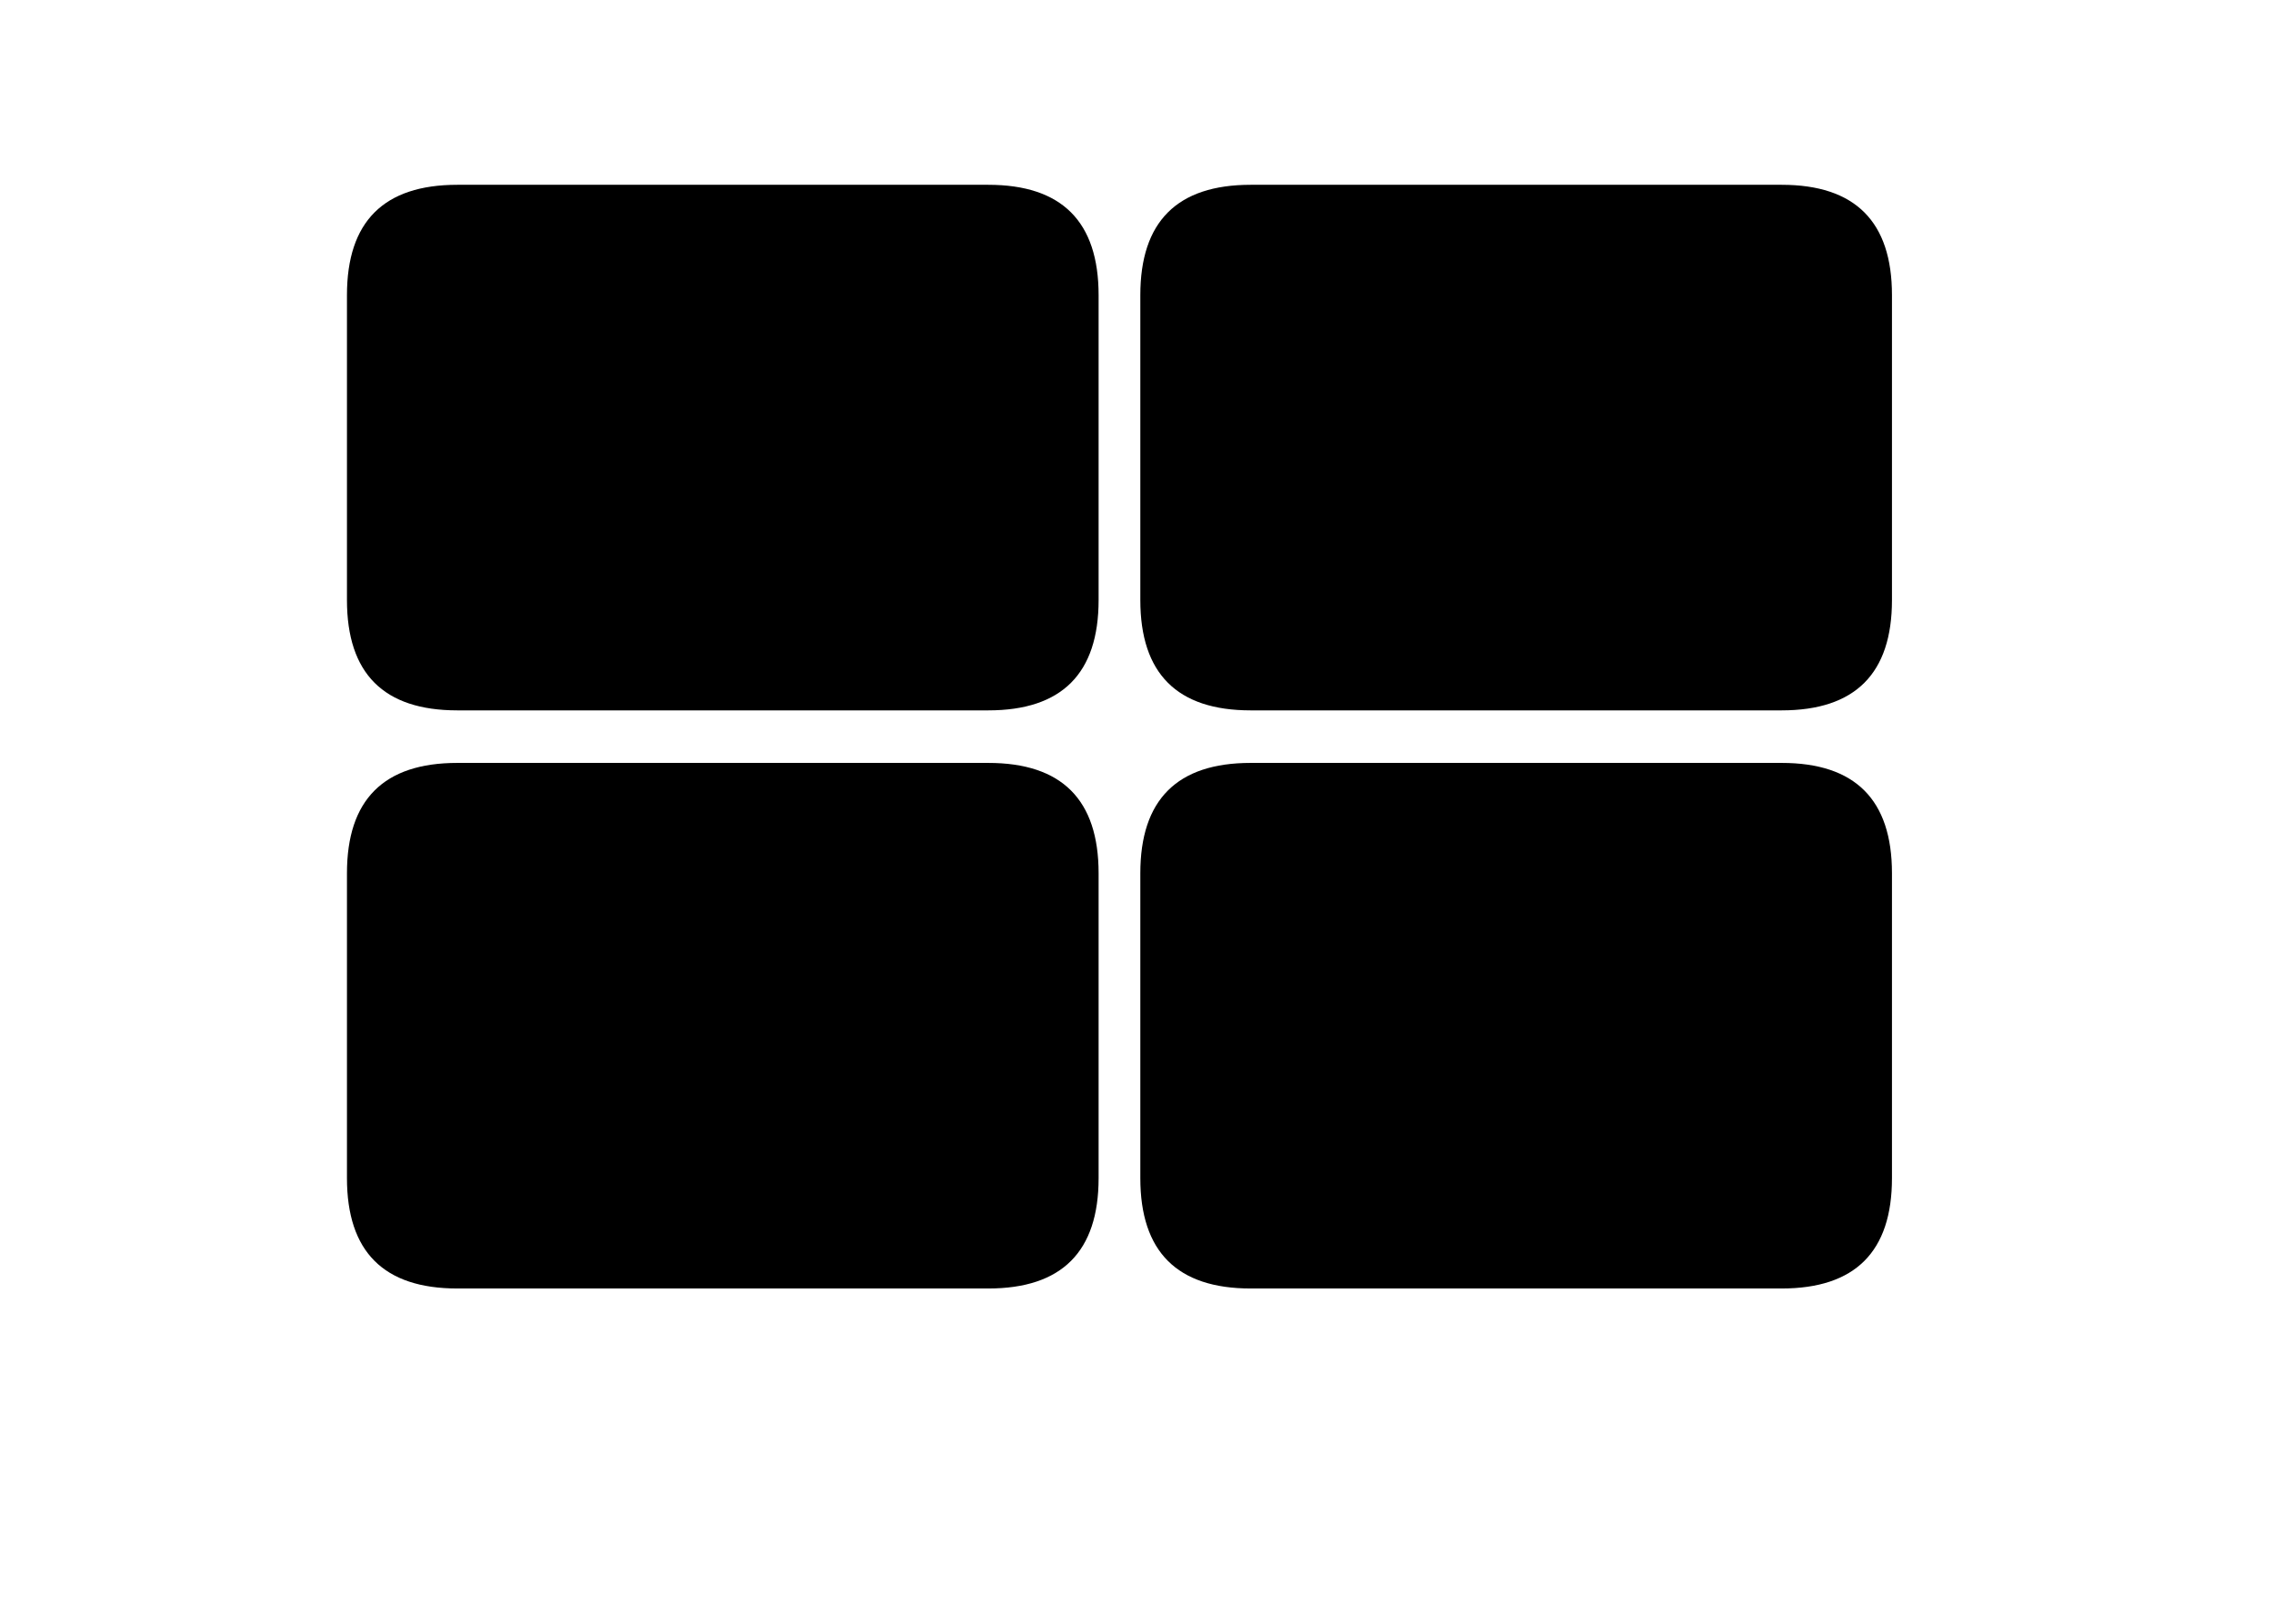
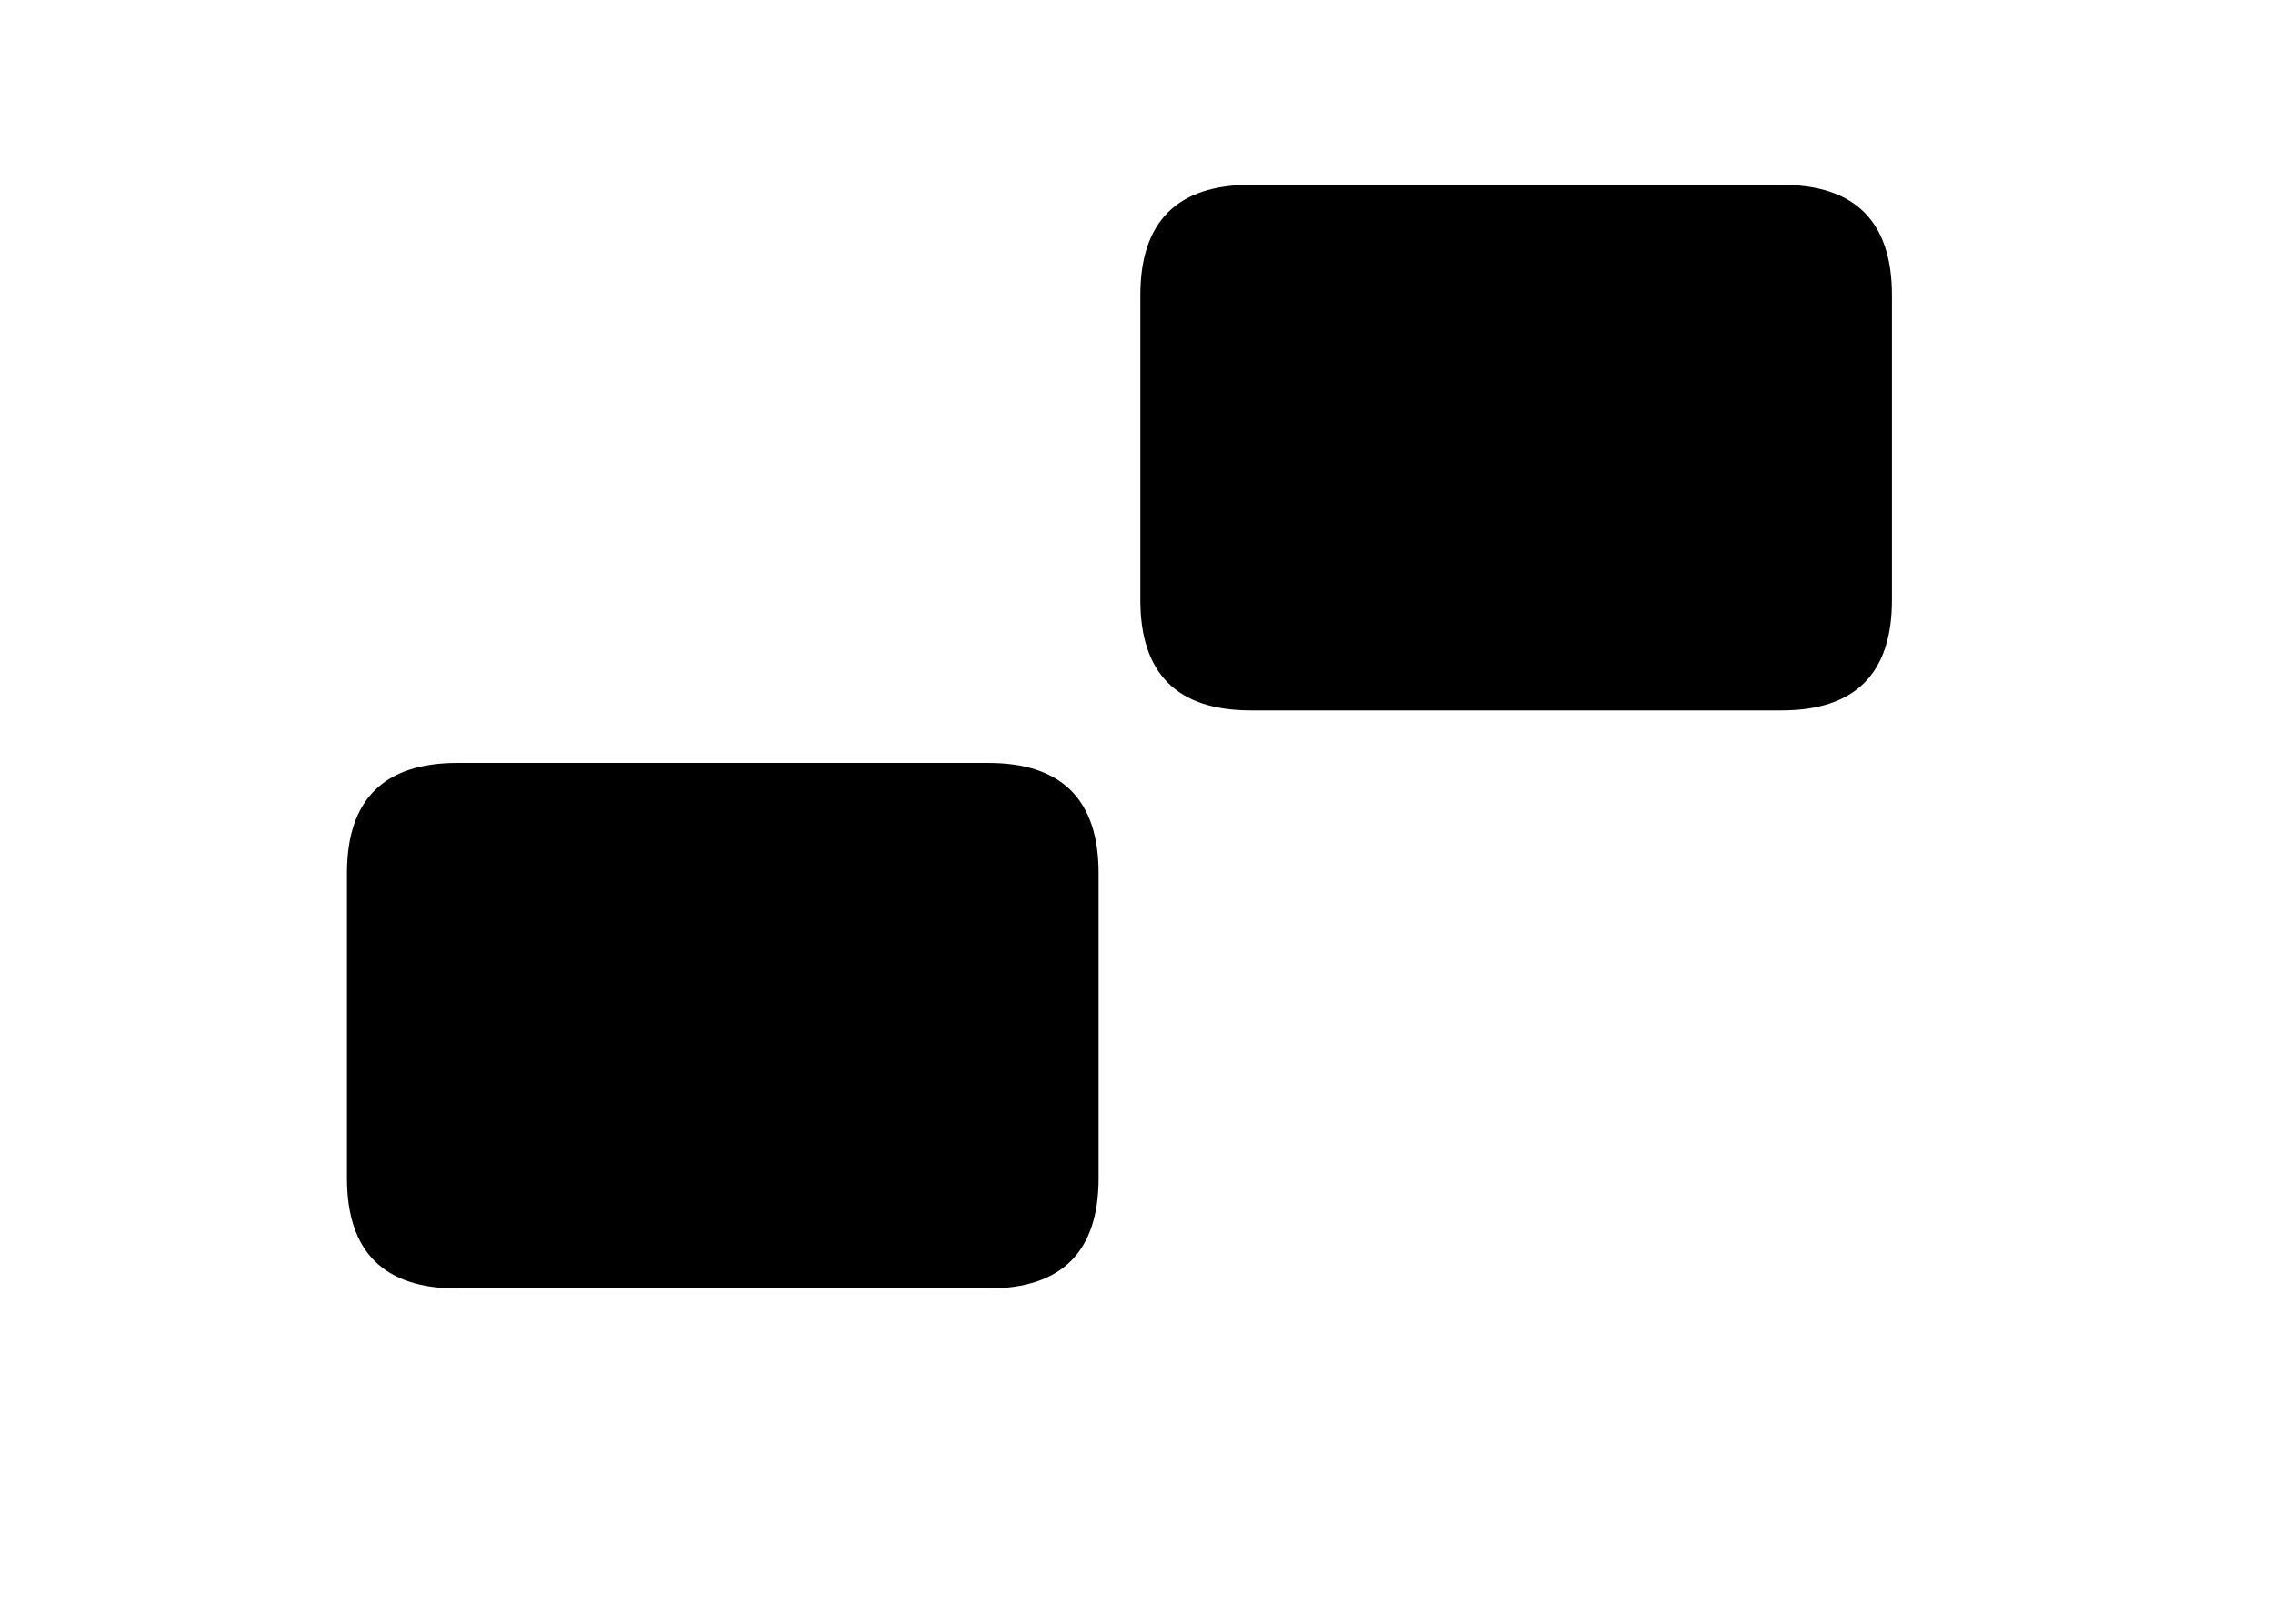
<svg xmlns="http://www.w3.org/2000/svg" t="1629194174743" class="icon" viewBox="0 0 1433 1024" version="1.1" p-id="15744" width="279.883" height="200">
  <defs>
    <style type="text/css" />
  </defs>
-   <path d="M218.738 116.492m69.574 0l334.723 0q69.574 0 69.574 69.574l0 192.165q0 69.574-69.574 69.574l-334.723 0q-69.574 0-69.574-69.574l0-192.165q0-69.574 69.574-69.574Z" p-id="15745" />
  <path d="M218.738 480.923m69.574 0l334.723 0q69.574 0 69.574 69.574l0 192.165q0 69.574-69.574 69.574l-334.723 0q-69.574 0-69.574-69.574l0-192.165q0-69.574 69.574-69.574Z" p-id="15746" />
  <path d="M718.909 116.492m69.574 0l334.723 0q69.574 0 69.574 69.574l0 192.165q0 69.574-69.574 69.574l-334.723 0q-69.574 0-69.574-69.574l0-192.165q0-69.574 69.574-69.574Z" p-id="15747" />
-   <path d="M718.909 480.923m69.574 0l334.723 0q69.574 0 69.574 69.574l0 192.165q0 69.574-69.574 69.574l-334.723 0q-69.574 0-69.574-69.574l0-192.165q0-69.574 69.574-69.574Z" p-id="15748" />
</svg>